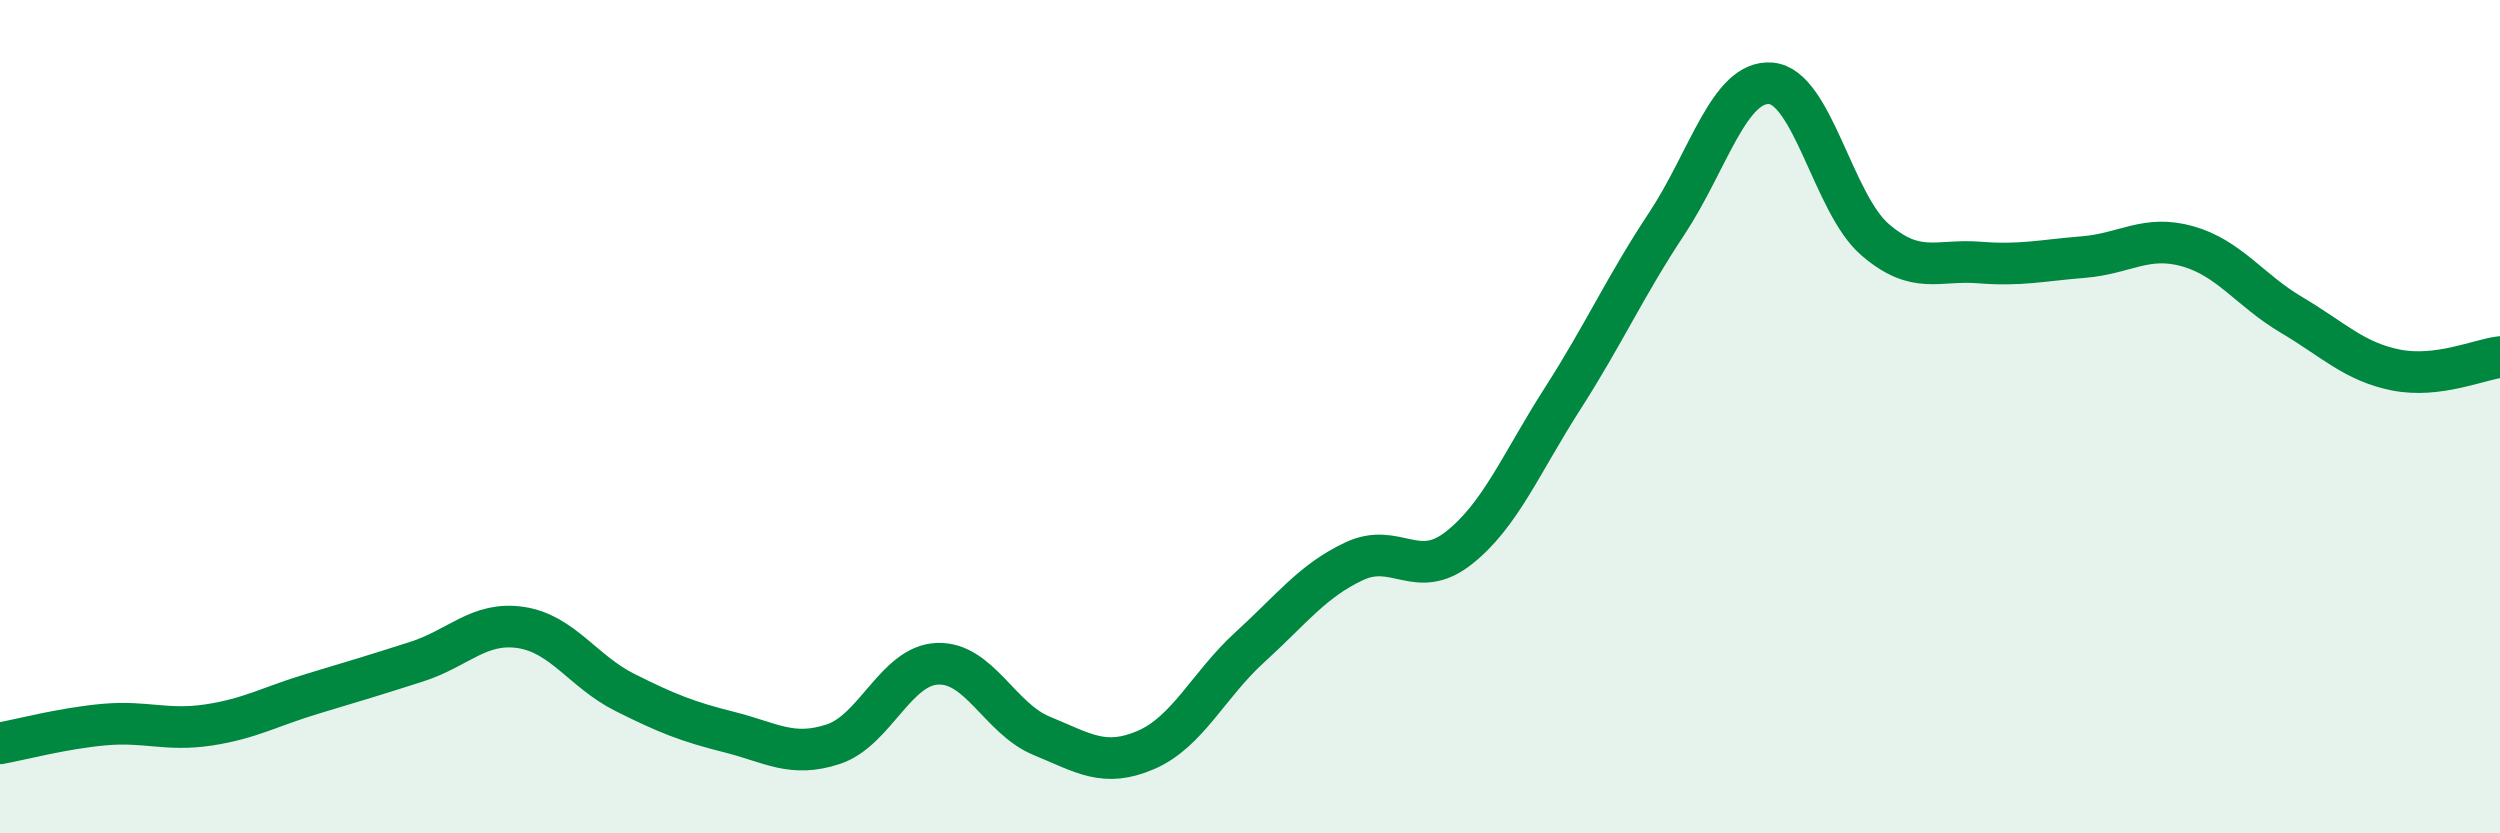
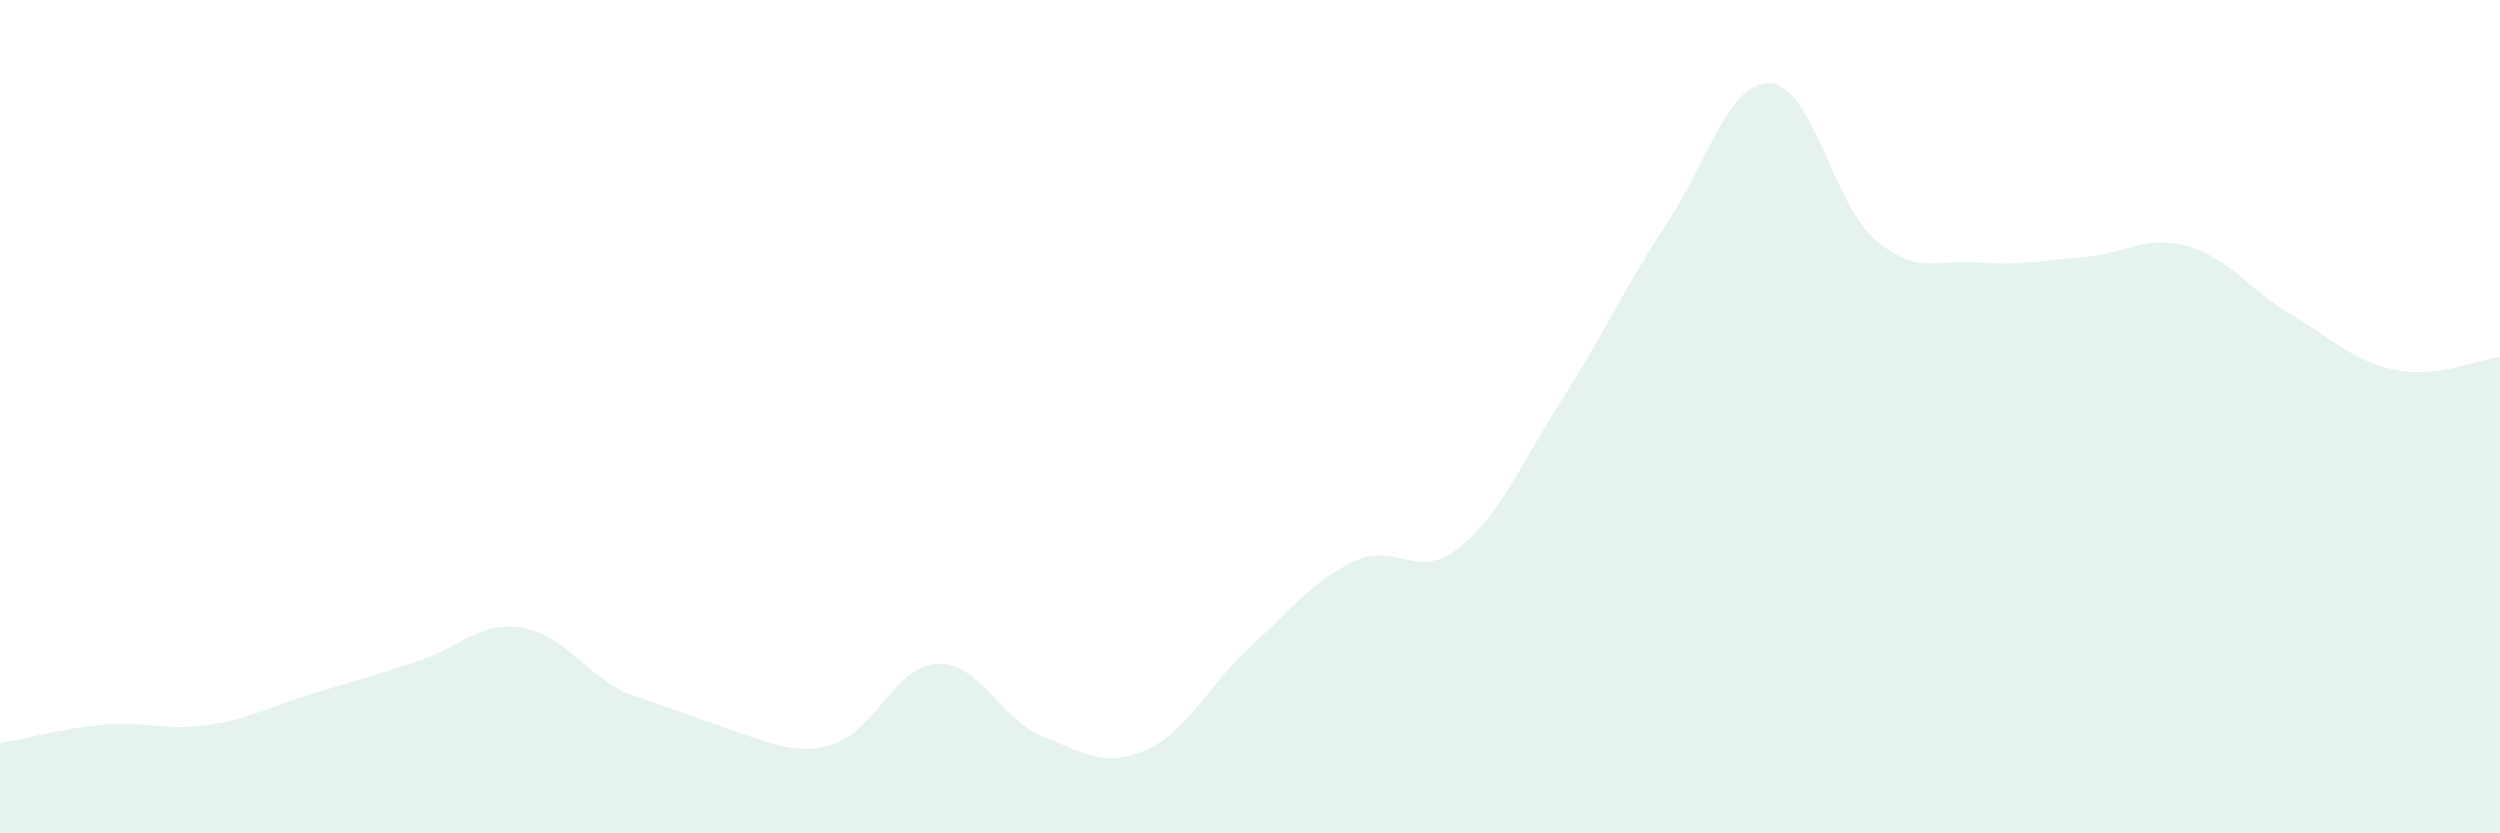
<svg xmlns="http://www.w3.org/2000/svg" width="60" height="20" viewBox="0 0 60 20">
-   <path d="M 0,17.84 C 0.5,17.75 1.5,17.48 2.5,17.39 C 3.5,17.3 4,17.55 5,17.4 C 6,17.25 6.5,16.95 7.5,16.65 C 8.5,16.35 9,16.2 10,15.88 C 11,15.56 11.5,14.91 12.5,15.06 C 13.5,15.21 14,16.12 15,16.62 C 16,17.12 16.5,17.32 17.5,17.57 C 18.5,17.82 19,18.19 20,17.86 C 21,17.53 21.5,15.97 22.5,15.93 C 23.5,15.89 24,17.25 25,17.66 C 26,18.07 26.5,18.43 27.5,18 C 28.5,17.57 29,16.44 30,15.53 C 31,14.62 31.5,13.94 32.5,13.47 C 33.5,13 34,13.94 35,13.16 C 36,12.38 36.5,11.13 37.5,9.57 C 38.5,8.01 39,6.88 40,5.37 C 41,3.86 41.5,1.92 42.5,2 C 43.5,2.08 44,4.89 45,5.75 C 46,6.61 46.5,6.22 47.5,6.3 C 48.5,6.38 49,6.25 50,6.17 C 51,6.09 51.5,5.63 52.5,5.91 C 53.5,6.19 54,6.97 55,7.56 C 56,8.15 56.5,8.68 57.5,8.88 C 58.5,9.08 59.5,8.63 60,8.57L60 20L0 20Z" fill="#008740" opacity="0.1" stroke-linecap="round" stroke-linejoin="round" />
-   <path d="M 0,17.84 C 0.5,17.75 1.5,17.48 2.5,17.39 C 3.5,17.3 4,17.55 5,17.4 C 6,17.25 6.5,16.95 7.5,16.65 C 8.5,16.35 9,16.2 10,15.88 C 11,15.56 11.5,14.91 12.5,15.06 C 13.5,15.21 14,16.12 15,16.62 C 16,17.12 16.5,17.32 17.5,17.57 C 18.5,17.82 19,18.19 20,17.86 C 21,17.53 21.5,15.97 22.5,15.93 C 23.5,15.89 24,17.25 25,17.66 C 26,18.07 26.5,18.43 27.5,18 C 28.5,17.57 29,16.44 30,15.53 C 31,14.62 31.5,13.94 32.5,13.47 C 33.5,13 34,13.94 35,13.16 C 36,12.38 36.5,11.13 37.5,9.57 C 38.5,8.01 39,6.88 40,5.37 C 41,3.86 41.5,1.92 42.5,2 C 43.5,2.08 44,4.89 45,5.75 C 46,6.61 46.5,6.22 47.5,6.3 C 48.5,6.38 49,6.25 50,6.17 C 51,6.09 51.5,5.63 52.5,5.91 C 53.5,6.19 54,6.97 55,7.56 C 56,8.15 56.5,8.68 57.5,8.88 C 58.5,9.08 59.5,8.63 60,8.57" stroke="#008740" stroke-width="1" fill="none" stroke-linecap="round" stroke-linejoin="round" />
+   <path d="M 0,17.84 C 0.5,17.75 1.5,17.48 2.5,17.39 C 3.5,17.3 4,17.55 5,17.4 C 6,17.25 6.5,16.95 7.5,16.65 C 8.5,16.35 9,16.2 10,15.88 C 11,15.56 11.5,14.91 12.5,15.06 C 13.5,15.21 14,16.12 15,16.62 C 18.5,17.82 19,18.19 20,17.86 C 21,17.53 21.5,15.97 22.5,15.93 C 23.5,15.89 24,17.25 25,17.66 C 26,18.07 26.5,18.43 27.5,18 C 28.5,17.57 29,16.44 30,15.53 C 31,14.62 31.5,13.94 32.5,13.47 C 33.5,13 34,13.94 35,13.16 C 36,12.38 36.5,11.13 37.5,9.57 C 38.5,8.01 39,6.88 40,5.37 C 41,3.86 41.5,1.92 42.5,2 C 43.5,2.08 44,4.89 45,5.75 C 46,6.61 46.5,6.22 47.5,6.3 C 48.5,6.38 49,6.25 50,6.17 C 51,6.09 51.5,5.63 52.5,5.91 C 53.5,6.19 54,6.97 55,7.56 C 56,8.15 56.5,8.68 57.5,8.88 C 58.5,9.08 59.5,8.63 60,8.57L60 20L0 20Z" fill="#008740" opacity="0.1" stroke-linecap="round" stroke-linejoin="round" />
</svg>